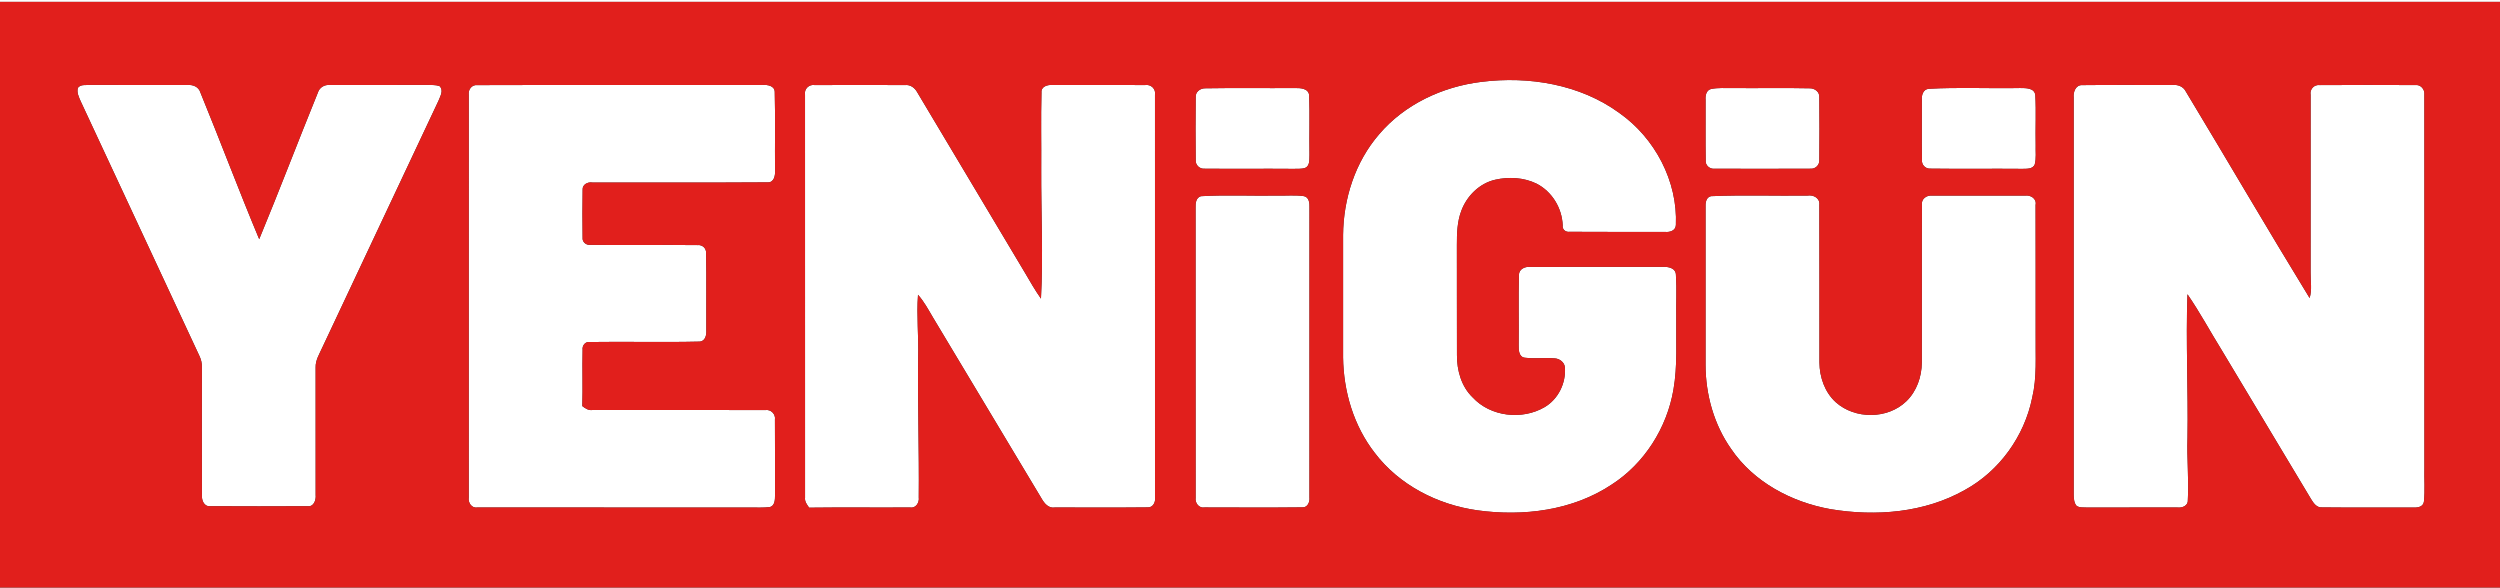
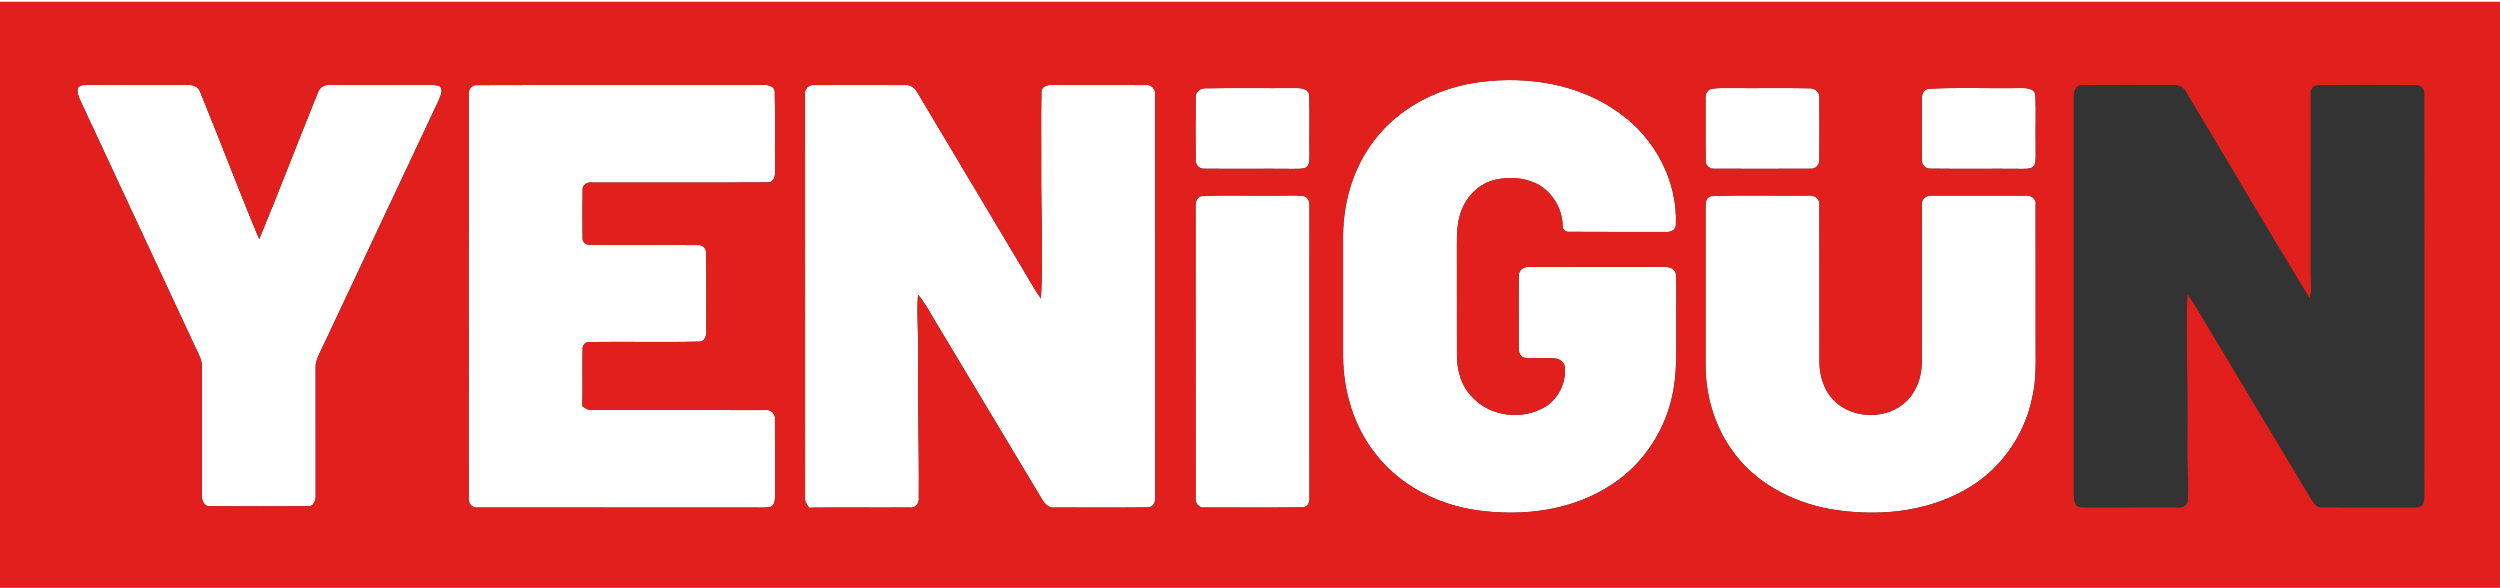
<svg xmlns="http://www.w3.org/2000/svg" width="1000pt" height="235pt" viewBox="0 0 1000 235" version="1.1">
  <rect x="0" y="0" width="1000" height="235" fill="#333333" stroke="none" />
  <g id="#ffffffff">
    <path fill="#ffffff" opacity="1.00" d=" M 0.00 0.00 L 1000.00 0.00 L 1000.00 0.75 C 666.67 0.76 333.33 0.73 0.00 0.76 L 0.00 0.00 Z" />
    <path fill="#ffffff" opacity="1.00" d=" M 592.52 32.75 C 611.56 30.36 632.00 33.71 647.75 45.20 C 661.98 55.23 671.11 72.47 670.35 89.98 C 670.27 92.26 667.96 92.96 666.07 92.77 C 653.33 92.73 640.59 92.83 627.86 92.72 C 626.24 92.94 624.82 91.79 625.08 90.10 C 624.81 83.20 620.79 76.60 614.61 73.45 C 609.52 70.98 603.54 70.65 598.08 71.89 C 591.76 73.34 586.70 78.39 584.50 84.39 C 582.87 88.72 582.74 93.40 582.75 97.96 C 582.79 112.64 582.73 127.31 582.78 141.99 C 582.75 148.13 584.51 154.57 589.04 158.94 C 596.20 166.71 608.83 168.12 617.84 162.86 C 623.29 159.67 626.45 153.22 625.96 146.96 C 625.81 144.94 623.87 143.47 621.95 143.35 C 617.98 143.01 613.98 143.55 610.02 143.10 C 607.52 142.88 607.42 139.95 607.47 138.05 C 607.57 128.73 607.34 119.39 607.57 110.07 C 607.51 107.68 609.95 106.53 612.06 106.78 C 629.72 106.69 647.38 106.77 665.04 106.74 C 667.28 106.63 670.39 107.17 670.37 110.06 C 670.74 115.71 670.40 121.38 670.51 127.04 C 670.38 136.65 671.04 146.35 669.38 155.86 C 666.76 171.14 657.80 185.34 644.73 193.79 C 629.07 204.23 609.30 206.67 590.97 204.13 C 575.07 201.90 559.65 194.04 549.86 181.10 C 541.48 170.31 537.41 156.61 537.24 143.05 C 537.23 126.70 537.24 110.35 537.24 94.01 C 537.35 79.47 542.08 64.77 551.66 53.70 C 561.86 41.69 577.03 34.65 592.52 32.75 Z" />
    <path fill="#ffffff" opacity="1.00" d=" M 31.15 35.13 C 32.30 33.63 34.37 34.13 36.01 33.97 C 49.02 34.03 62.03 33.98 75.03 34.00 C 77.17 33.81 79.46 34.73 80.13 36.93 C 88.13 56.45 95.54 76.22 103.68 95.67 C 111.73 76.24 119.21 56.57 127.13 37.09 C 127.76 35.00 129.82 33.75 131.97 34.01 C 144.97 33.95 157.98 34.05 170.98 33.97 C 172.59 34.03 174.26 33.89 175.81 34.44 C 177.58 36.15 176.08 38.51 175.37 40.36 C 159.85 73.20 144.46 106.11 128.95 138.95 C 127.81 141.53 126.14 144.06 126.25 147.00 C 126.25 163.99 126.27 180.99 126.26 197.98 C 126.47 199.98 125.53 202.81 123.05 202.47 C 110.06 202.54 97.07 202.54 84.08 202.47 C 81.59 202.71 80.60 200.06 80.78 198.00 C 80.69 181.00 80.77 163.99 80.76 146.98 C 80.82 145.36 80.46 143.77 79.74 142.32 C 63.88 108.41 48.15 74.45 32.29 40.55 C 31.57 38.86 30.62 37.03 31.15 35.13 Z" />
    <path fill="#ffffff" opacity="1.00" d=" M 187.50 37.93 C 187.21 35.88 188.68 33.83 190.89 34.05 C 228.94 33.92 266.99 34.05 305.04 33.99 C 306.98 33.82 309.92 34.32 309.89 36.84 C 310.16 47.25 309.92 57.68 310.01 68.09 C 310.17 70.04 309.68 73.05 307.12 72.93 C 283.72 73.10 260.31 72.95 236.92 73.00 C 235.11 72.69 232.89 73.83 233.05 75.90 C 232.94 82.31 232.95 88.72 233.04 95.13 C 232.86 96.72 234.40 98.06 235.93 97.95 C 250.30 98.12 264.69 97.88 279.07 98.04 C 280.90 97.84 282.54 99.29 282.43 101.15 C 282.64 111.45 282.45 121.76 282.52 132.07 C 282.65 133.96 282.15 136.54 279.80 136.64 C 265.18 136.99 250.54 136.59 235.92 136.81 C 234.11 136.55 232.81 138.23 233.04 139.93 C 232.86 147.42 233.15 154.93 232.92 162.43 C 234.11 163.37 235.40 164.24 237.02 164.00 C 260.05 164.02 283.08 163.95 306.11 164.03 C 308.36 163.66 310.33 165.65 309.97 167.90 C 310.06 177.93 309.97 187.97 310.01 198.00 C 309.99 199.73 310.04 202.13 308.04 202.81 C 305.36 203.17 302.65 202.98 299.97 203.01 C 263.64 202.97 227.31 203.04 190.98 202.98 C 188.68 203.41 187.17 201.06 187.49 198.99 C 187.49 145.31 187.48 91.62 187.50 37.93 Z" />
    <path fill="#ffffff" opacity="1.00" d=" M 322.01 37.90 C 321.57 35.59 323.64 33.62 325.92 34.03 C 337.95 33.98 349.99 33.97 362.02 34.03 C 364.16 33.78 365.96 35.15 366.92 36.96 C 381.24 61.01 395.61 85.03 409.96 109.06 C 412.02 112.57 414.03 116.12 416.39 119.45 C 417.31 102.33 416.42 85.15 416.49 68.01 C 416.57 57.69 416.33 47.35 416.59 37.04 C 416.36 34.61 419.01 33.83 420.94 34.00 C 433.30 34.01 445.67 33.96 458.03 34.02 C 460.36 33.61 462.45 35.60 461.99 37.97 C 462.02 91.67 461.99 145.37 462.00 199.08 C 462.28 200.83 461.19 203.01 459.20 202.94 C 446.81 203.08 434.40 202.98 422.00 202.99 C 419.43 203.44 417.73 201.35 416.61 199.37 C 402.17 175.23 387.68 151.12 373.20 127.00 C 371.35 123.88 369.64 120.63 367.20 117.91 C 366.58 126.27 367.51 134.65 367.26 143.02 C 367.05 161.67 367.68 180.31 367.50 198.96 C 367.80 201.00 366.32 203.42 364.03 202.98 C 350.57 203.08 337.11 202.89 323.65 203.07 C 322.81 201.86 321.81 200.62 322.02 199.04 C 321.99 145.33 321.99 91.61 322.01 37.90 Z" />
-     <path fill="#ffffff" opacity="1.00" d=" M 829.48 38.97 C 829.24 36.80 830.27 33.93 832.89 34.05 C 844.92 33.91 856.95 34.04 868.98 33.99 C 871.09 33.78 873.30 34.57 874.30 36.56 C 890.89 64.06 907.07 91.83 923.85 119.22 C 924.88 115.90 924.19 112.42 924.24 109.02 C 924.25 85.33 924.21 61.64 924.25 37.96 C 923.82 35.73 925.64 33.73 927.92 34.04 C 940.63 33.96 953.34 33.97 966.04 34.03 C 968.26 33.71 970.00 35.77 969.74 37.90 C 969.80 87.61 969.75 137.33 969.76 187.05 C 969.64 191.60 970.05 196.19 969.56 200.72 C 969.22 202.92 966.74 203.12 964.99 203.01 C 952.94 202.95 940.88 203.09 928.84 202.95 C 926.67 203.15 925.39 201.21 924.41 199.61 C 912.55 179.79 900.65 160.00 888.77 140.19 C 884.13 132.72 879.97 124.94 874.98 117.69 C 874.30 136.80 875.30 155.93 875.00 175.05 C 874.71 183.36 875.58 191.68 875.13 199.98 C 875.32 202.24 872.96 203.22 871.07 203.00 C 859.05 203.02 847.04 202.97 835.03 203.02 C 833.56 202.90 831.92 203.20 830.65 202.35 C 829.61 201.18 829.52 199.52 829.48 198.04 C 829.49 145.02 829.49 91.99 829.48 38.97 Z" />
    <path fill="#ffffff" opacity="1.00" d=" M 482.20 35.32 C 494.11 35.11 506.03 35.31 517.94 35.22 C 520.07 35.18 523.35 35.31 523.66 38.05 C 523.94 46.02 523.66 54.00 523.79 61.98 C 523.68 63.75 524.07 66.19 522.12 67.14 C 520.49 67.70 518.73 67.47 517.05 67.54 C 505.35 67.44 493.64 67.59 481.94 67.48 C 479.93 67.72 478.11 66.03 478.28 63.99 C 478.19 55.66 478.19 47.32 478.28 38.98 C 478.09 36.73 480.10 35.26 482.20 35.32 Z" />
    <path fill="#ffffff" opacity="1.00" d=" M 684.38 35.61 C 687.19 35.02 690.09 35.27 692.95 35.22 C 703.22 35.33 713.50 35.09 723.77 35.32 C 725.89 35.25 727.93 36.75 727.72 39.02 C 727.80 47.37 727.81 55.72 727.72 64.06 C 727.85 66.07 726.04 67.71 724.07 67.48 C 711.37 67.55 698.66 67.52 685.96 67.49 C 683.95 67.76 682.02 66.15 682.28 64.06 C 682.16 56.02 682.26 47.99 682.23 39.96 C 682.09 38.27 682.48 36.10 684.38 35.61 Z" />
    <path fill="#ffffff" opacity="1.00" d=" M 771.42 35.52 C 783.58 34.84 795.82 35.45 808.02 35.21 C 810.21 35.23 813.77 35.10 814.12 38.02 C 814.49 44.69 814.12 51.39 814.27 58.07 C 814.17 60.65 814.58 63.33 813.87 65.85 C 813.02 67.70 810.67 67.49 809.00 67.54 C 796.69 67.43 784.37 67.62 772.06 67.45 C 770.20 67.55 768.59 65.90 768.79 64.03 C 768.66 56.00 768.77 47.97 768.74 39.94 C 768.59 38.06 769.24 35.79 771.42 35.52 Z" />
    <path fill="#ffffff" opacity="1.00" d=" M 480.37 78.48 C 490.55 77.89 500.81 78.41 511.02 78.24 C 514.53 78.32 518.08 77.96 521.58 78.46 C 523.63 78.89 523.86 81.25 523.78 82.96 C 523.75 121.65 523.77 160.34 523.77 199.03 C 523.98 200.72 523.06 203.00 521.07 202.93 C 508.02 203.08 494.96 202.99 481.90 202.97 C 479.59 203.40 477.94 201.20 478.25 199.06 C 478.22 160.37 478.25 121.67 478.23 82.98 C 478.15 81.27 478.42 79.03 480.37 78.48 Z" />
    <path fill="#ffffff" opacity="1.00" d=" M 684.40 78.47 C 697.25 77.92 710.17 78.40 723.05 78.23 C 725.34 77.84 728.05 79.26 727.73 81.90 C 727.83 102.92 727.72 123.95 727.77 144.98 C 727.82 150.83 729.88 156.85 734.28 160.86 C 741.95 167.78 755.05 167.74 762.52 160.52 C 766.67 156.52 768.68 150.73 768.73 145.03 C 768.80 124.01 768.67 102.99 768.78 81.97 C 768.39 79.58 770.71 77.96 772.90 78.25 C 785.26 78.22 797.63 78.23 810.00 78.25 C 812.23 77.92 814.75 79.45 814.23 81.98 C 814.30 99.33 814.23 116.69 814.26 134.05 C 814.14 142.41 814.84 150.89 812.87 159.11 C 809.74 174.51 799.77 188.41 785.96 195.98 C 769.79 205.13 750.27 206.68 732.20 203.66 C 716.64 200.88 701.44 192.84 692.43 179.54 C 685.58 169.81 682.25 157.83 682.22 145.98 C 682.24 124.98 682.24 103.98 682.22 82.98 C 682.13 81.27 682.34 78.91 684.40 78.47 Z" />
  </g>
  <g id="#e11f1cff">
    <path fill="#e11f1c" opacity="1.00" d=" M 0.00 0.76 C 333.33 0.73 666.67 0.76 1000.00 0.75 L 1000.00 235.00 L 0.00 235.00 L 0.00 0.76 M 592.52 32.75 C 577.03 34.65 561.86 41.69 551.66 53.70 C 542.08 64.77 537.35 79.47 537.24 94.01 C 537.24 110.35 537.23 126.70 537.24 143.05 C 537.41 156.61 541.48 170.31 549.86 181.10 C 559.65 194.04 575.07 201.90 590.97 204.13 C 609.30 206.67 629.07 204.23 644.73 193.79 C 657.80 185.34 666.76 171.14 669.38 155.86 C 671.04 146.35 670.38 136.65 670.51 127.04 C 670.40 121.38 670.74 115.71 670.37 110.06 C 670.39 107.17 667.28 106.63 665.04 106.74 C 647.38 106.77 629.72 106.69 612.06 106.78 C 609.95 106.53 607.51 107.68 607.57 110.07 C 607.34 119.39 607.57 128.73 607.47 138.05 C 607.42 139.95 607.52 142.88 610.02 143.10 C 613.98 143.55 617.98 143.01 621.95 143.35 C 623.87 143.47 625.81 144.94 625.96 146.96 C 626.45 153.22 623.29 159.67 617.84 162.86 C 608.83 168.12 596.20 166.71 589.04 158.94 C 584.51 154.57 582.75 148.13 582.78 141.99 C 582.73 127.31 582.79 112.64 582.75 97.96 C 582.74 93.40 582.87 88.72 584.50 84.39 C 586.70 78.39 591.76 73.34 598.08 71.89 C 603.54 70.65 609.52 70.98 614.61 73.45 C 620.79 76.60 624.81 83.20 625.08 90.10 C 624.82 91.79 626.24 92.94 627.86 92.72 C 640.59 92.83 653.33 92.73 666.07 92.77 C 667.96 92.96 670.27 92.26 670.35 89.98 C 671.11 72.47 661.98 55.23 647.75 45.20 C 632.00 33.71 611.56 30.36 592.52 32.75 M 31.15 35.13 C 30.62 37.03 31.57 38.86 32.29 40.55 C 48.15 74.45 63.88 108.41 79.74 142.32 C 80.46 143.77 80.82 145.36 80.76 146.98 C 80.77 163.99 80.69 181.00 80.78 198.00 C 80.60 200.06 81.59 202.71 84.08 202.47 C 97.07 202.54 110.06 202.54 123.05 202.47 C 125.53 202.81 126.47 199.98 126.26 197.98 C 126.27 180.99 126.25 163.99 126.25 147.00 C 126.14 144.06 127.81 141.53 128.95 138.95 C 144.46 106.11 159.85 73.20 175.37 40.36 C 176.08 38.51 177.58 36.15 175.81 34.44 C 174.26 33.89 172.59 34.03 170.98 33.97 C 157.98 34.05 144.97 33.95 131.97 34.01 C 129.82 33.75 127.76 35.00 127.13 37.09 C 119.21 56.57 111.73 76.24 103.68 95.67 C 95.54 76.22 88.13 56.45 80.13 36.93 C 79.46 34.73 77.17 33.81 75.03 34.00 C 62.03 33.98 49.02 34.03 36.01 33.97 C 34.37 34.13 32.30 33.63 31.15 35.13 M 187.50 37.93 C 187.48 91.62 187.49 145.31 187.49 198.99 C 187.17 201.06 188.68 203.41 190.98 202.98 C 227.31 203.04 263.64 202.97 299.97 203.01 C 302.65 202.98 305.36 203.17 308.04 202.81 C 310.04 202.13 309.99 199.73 310.01 198.00 C 309.97 187.97 310.06 177.93 309.97 167.90 C 310.33 165.65 308.36 163.66 306.11 164.03 C 283.08 163.95 260.05 164.02 237.02 164.00 C 235.40 164.24 234.11 163.37 232.92 162.43 C 233.15 154.93 232.86 147.42 233.04 139.93 C 232.81 138.23 234.11 136.55 235.92 136.81 C 250.54 136.59 265.18 136.99 279.80 136.64 C 282.15 136.54 282.65 133.96 282.52 132.07 C 282.45 121.76 282.64 111.45 282.43 101.15 C 282.54 99.29 280.90 97.84 279.07 98.04 C 264.69 97.88 250.30 98.12 235.93 97.95 C 234.40 98.06 232.86 96.72 233.04 95.13 C 232.95 88.72 232.94 82.31 233.05 75.90 C 232.89 73.83 235.11 72.69 236.92 73.00 C 260.31 72.95 283.72 73.10 307.12 72.93 C 309.68 73.05 310.17 70.04 310.01 68.09 C 309.92 57.68 310.16 47.25 309.89 36.84 C 309.92 34.32 306.98 33.82 305.04 33.99 C 266.99 34.05 228.94 33.92 190.89 34.05 C 188.68 33.83 187.21 35.88 187.50 37.93 M 322.01 37.90 C 321.99 91.61 321.99 145.33 322.02 199.04 C 321.81 200.62 322.81 201.86 323.65 203.07 C 337.11 202.89 350.57 203.08 364.03 202.98 C 366.32 203.42 367.80 201.00 367.50 198.96 C 367.68 180.31 367.05 161.67 367.26 143.02 C 367.51 134.65 366.58 126.27 367.20 117.91 C 369.64 120.63 371.35 123.88 373.20 127.00 C 387.68 151.12 402.17 175.23 416.61 199.37 C 417.73 201.35 419.43 203.44 422.00 202.99 C 434.40 202.98 446.81 203.08 459.20 202.94 C 461.19 203.01 462.28 200.83 462.00 199.08 C 461.99 145.37 462.02 91.67 461.99 37.97 C 462.45 35.60 460.36 33.61 458.03 34.02 C 445.67 33.96 433.30 34.01 420.94 34.00 C 419.01 33.83 416.36 34.61 416.59 37.04 C 416.33 47.35 416.57 57.69 416.49 68.01 C 416.42 85.15 417.31 102.33 416.39 119.45 C 414.03 116.12 412.02 112.57 409.96 109.06 C 395.61 85.03 381.24 61.01 366.92 36.96 C 365.96 35.15 364.16 33.78 362.02 34.03 C 349.99 33.97 337.95 33.98 325.92 34.03 C 323.64 33.62 321.57 35.59 322.01 37.90 M 829.48 38.97 C 829.49 91.99 829.49 145.02 829.48 198.04 C 829.52 199.52 829.61 201.18 830.65 202.35 C 831.92 203.20 833.56 202.90 835.03 203.02 C 847.04 202.97 859.05 203.02 871.07 203.00 C 872.96 203.22 875.32 202.24 875.13 199.98 C 875.58 191.68 874.71 183.36 875.00 175.05 C 875.30 155.93 874.30 136.80 874.98 117.69 C 879.97 124.94 884.13 132.72 888.77 140.19 C 900.65 160.00 912.55 179.79 924.41 199.61 C 925.39 201.21 926.67 203.15 928.84 202.95 C 940.88 203.09 952.94 202.95 964.99 203.01 C 966.74 203.12 969.22 202.92 969.56 200.72 C 970.05 196.19 969.64 191.60 969.76 187.05 C 969.75 137.33 969.80 87.61 969.74 37.90 C 970.00 35.77 968.26 33.71 966.04 34.03 C 953.34 33.97 940.63 33.96 927.92 34.04 C 925.64 33.73 923.82 35.73 924.25 37.96 C 924.21 61.64 924.25 85.33 924.24 109.02 C 924.19 112.42 924.88 115.90 923.85 119.22 C 907.07 91.83 890.89 64.06 874.30 36.56 C 873.30 34.57 871.09 33.78 868.98 33.99 C 856.95 34.04 844.92 33.91 832.89 34.05 C 830.27 33.93 829.24 36.80 829.48 38.97 M 482.20 35.32 C 480.10 35.26 478.09 36.73 478.28 38.98 C 478.19 47.32 478.19 55.66 478.28 63.99 C 478.11 66.03 479.93 67.72 481.94 67.48 C 493.64 67.59 505.35 67.44 517.05 67.54 C 518.73 67.47 520.49 67.70 522.12 67.14 C 524.07 66.19 523.68 63.75 523.79 61.98 C 523.66 54.00 523.94 46.02 523.66 38.05 C 523.35 35.31 520.07 35.18 517.94 35.22 C 506.03 35.31 494.11 35.11 482.20 35.32 M 684.38 35.61 C 682.48 36.10 682.09 38.27 682.23 39.96 C 682.26 47.99 682.16 56.02 682.28 64.06 C 682.02 66.15 683.95 67.76 685.96 67.49 C 698.66 67.52 711.37 67.55 724.07 67.48 C 726.04 67.71 727.85 66.07 727.72 64.06 C 727.81 55.72 727.80 47.37 727.72 39.02 C 727.93 36.75 725.89 35.25 723.77 35.32 C 713.50 35.09 703.22 35.33 692.95 35.22 C 690.09 35.27 687.19 35.02 684.38 35.61 M 771.42 35.52 C 769.24 35.79 768.59 38.06 768.74 39.94 C 768.77 47.97 768.66 56.00 768.79 64.03 C 768.59 65.90 770.20 67.55 772.06 67.45 C 784.37 67.62 796.69 67.43 809.00 67.54 C 810.67 67.49 813.02 67.70 813.87 65.85 C 814.58 63.33 814.17 60.65 814.27 58.07 C 814.12 51.39 814.49 44.69 814.12 38.02 C 813.77 35.10 810.21 35.23 808.02 35.21 C 795.82 35.45 783.58 34.84 771.42 35.52 M 480.37 78.48 C 478.42 79.03 478.15 81.27 478.23 82.98 C 478.25 121.67 478.22 160.37 478.25 199.06 C 477.94 201.20 479.59 203.40 481.90 202.97 C 494.96 202.99 508.02 203.08 521.07 202.93 C 523.06 203.00 523.98 200.72 523.77 199.03 C 523.77 160.34 523.75 121.65 523.78 82.96 C 523.86 81.25 523.63 78.89 521.58 78.46 C 518.08 77.96 514.53 78.32 511.02 78.24 C 500.81 78.41 490.55 77.89 480.37 78.48 M 684.40 78.47 C 682.34 78.91 682.13 81.27 682.22 82.98 C 682.24 103.98 682.24 124.98 682.22 145.98 C 682.25 157.83 685.58 169.81 692.43 179.54 C 701.44 192.84 716.64 200.88 732.20 203.66 C 750.27 206.68 769.79 205.13 785.96 195.98 C 799.77 188.41 809.74 174.51 812.87 159.11 C 814.84 150.89 814.14 142.41 814.26 134.05 C 814.23 116.69 814.30 99.33 814.23 81.98 C 814.75 79.45 812.23 77.92 810.00 78.25 C 797.63 78.23 785.26 78.22 772.90 78.25 C 770.71 77.96 768.39 79.58 768.78 81.97 C 768.67 102.99 768.80 124.01 768.73 145.03 C 768.68 150.73 766.67 156.52 762.52 160.52 C 755.05 167.74 741.95 167.78 734.28 160.86 C 729.88 156.85 727.82 150.83 727.77 144.98 C 727.72 123.95 727.83 102.92 727.73 81.90 C 728.05 79.26 725.34 77.84 723.05 78.23 C 710.17 78.40 697.25 77.92 684.40 78.47 Z" />
  </g>
</svg>